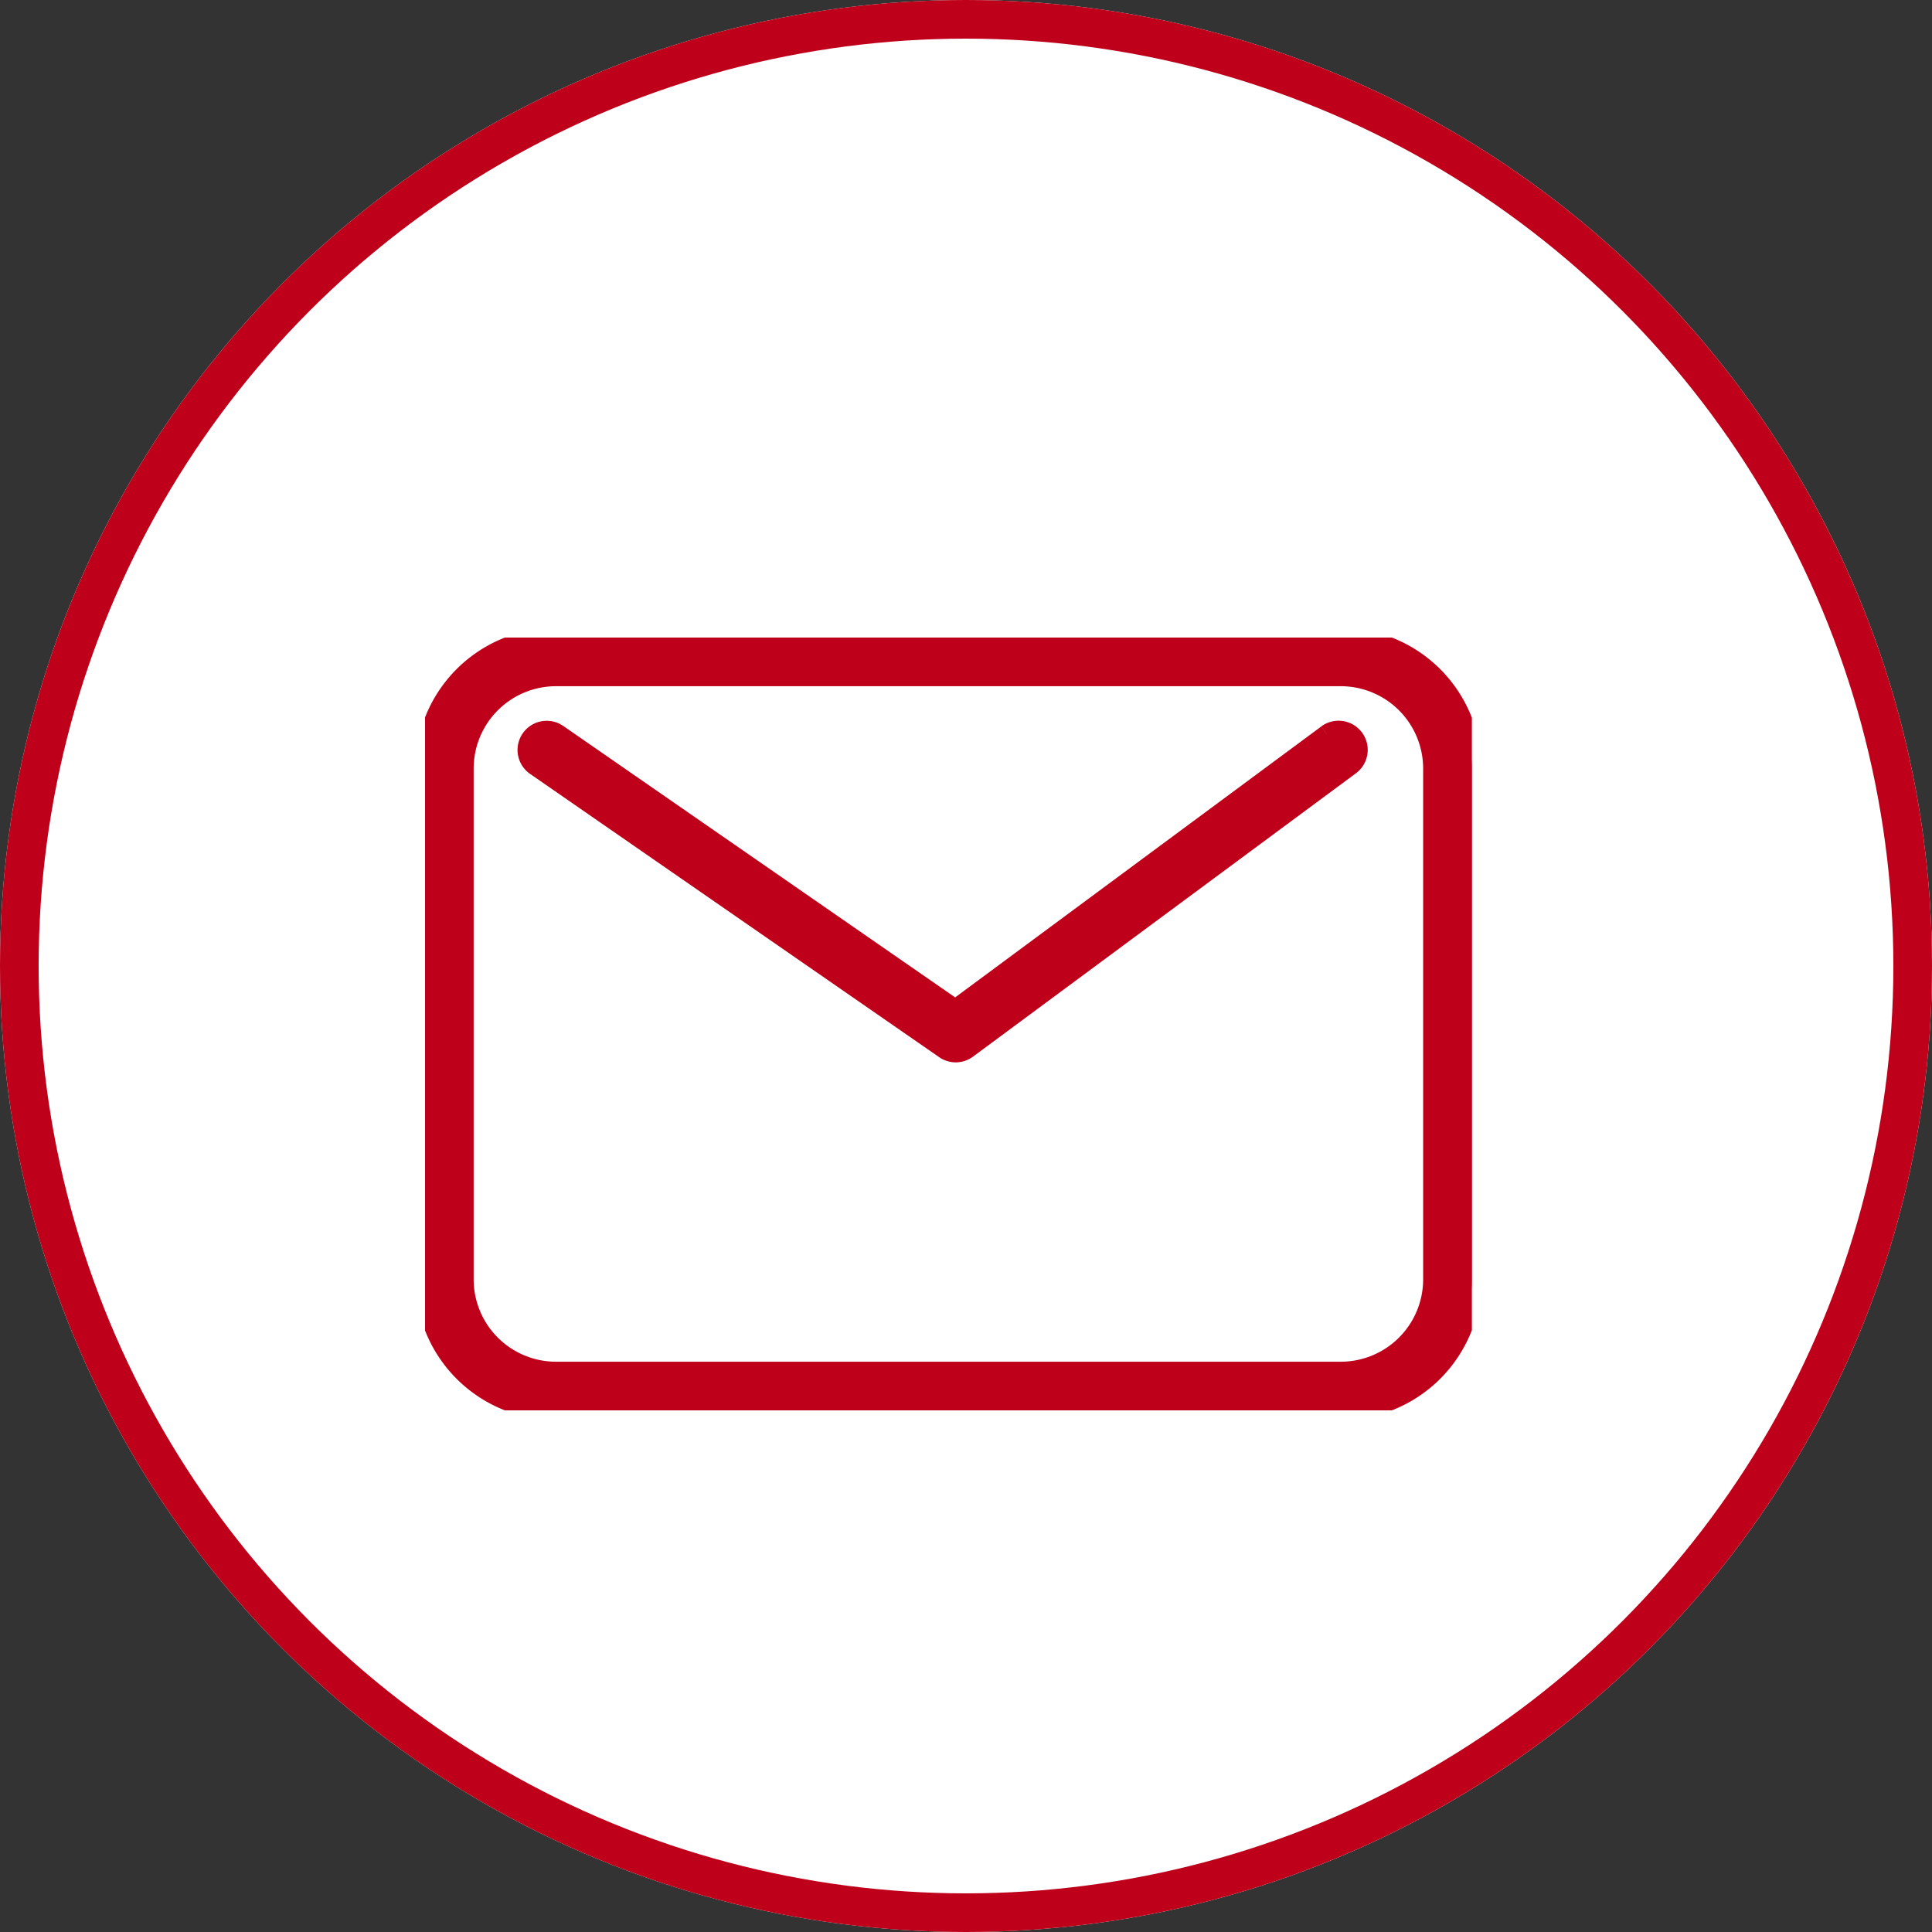
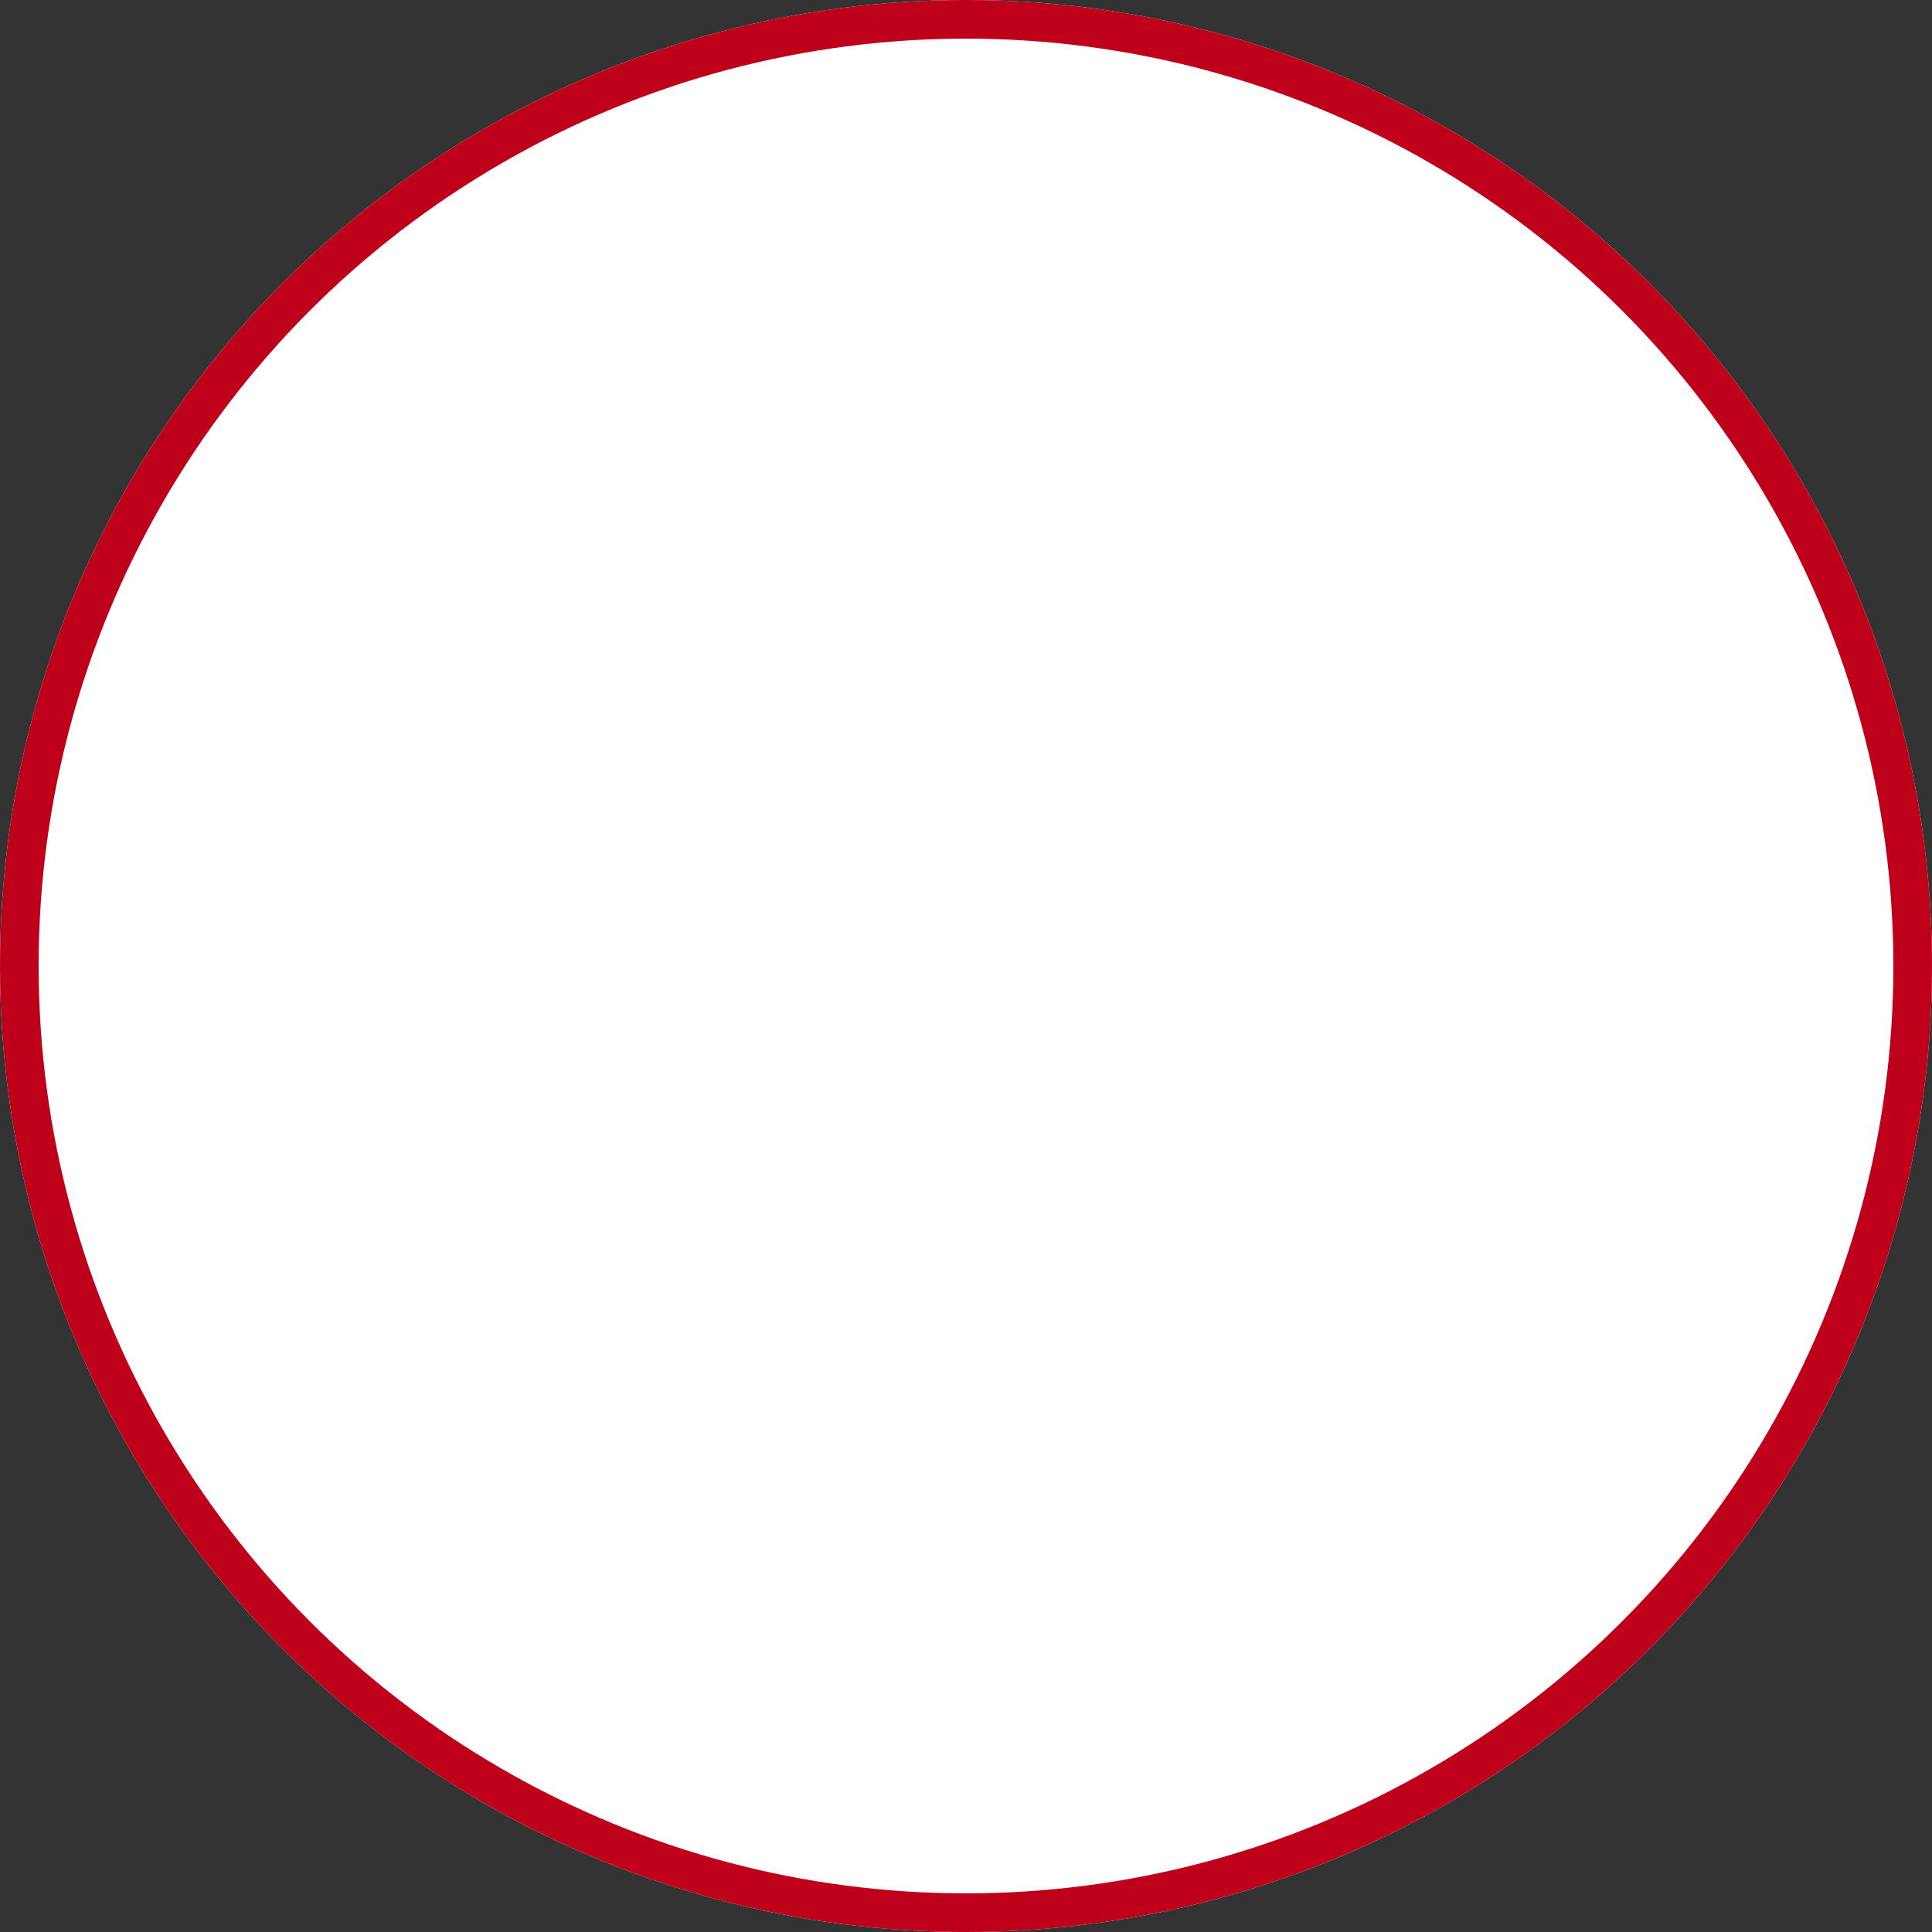
<svg xmlns="http://www.w3.org/2000/svg" width="50" height="50" viewBox="0 0 50 50">
  <rect x="0" y="0" width="50" height="50" fill="#333333" stroke="none" />
  <defs>
    <clipPath id="clip-path">
      <rect id="Rectangle_313" data-name="Rectangle 313" width="27.092" height="20" fill="#be001b" stroke="#bf001a" stroke-width="0.5" />
    </clipPath>
  </defs>
  <g id="Groupe_569" data-name="Groupe 569" transform="translate(-405 -2478)">
    <g id="Ellipse_12" data-name="Ellipse 12" transform="translate(405 2478)" fill="#fff" stroke="#bf001a" stroke-width="1">
      <circle cx="25" cy="25" r="25" stroke="none" />
      <circle cx="25" cy="25" r="24.5" fill="none" />
    </g>
    <g id="Groupe_513" data-name="Groupe 513" transform="translate(416 2494.5)">
      <g id="Groupe_512" data-name="Groupe 512" transform="translate(0 0)" clip-path="url(#clip-path)">
-         <path id="Tracé_133" data-name="Tracé 133" d="M23.7,0H3.389A3.393,3.393,0,0,0,0,3.389V16.611A3.393,3.393,0,0,0,3.389,20H23.7a3.393,3.393,0,0,0,3.389-3.389V3.389A3.393,3.393,0,0,0,23.7,0m2.381,16.611A2.383,2.383,0,0,1,23.7,18.991H3.389a2.383,2.383,0,0,1-2.381-2.381V3.389A2.383,2.383,0,0,1,3.389,1.009H23.7a2.383,2.383,0,0,1,2.381,2.381Z" transform="translate(0 0)" fill="#be001b" stroke="#bf001a" stroke-width="0.5" />
-         <path id="Tracé_134" data-name="Tracé 134" d="M28.563,7.25l-9.618,7.117L8.657,7.241a.5.5,0,1,0-.575.829L18.668,15.4a.5.5,0,0,0,.587-.009l9.908-7.332a.5.5,0,0,0-.6-.811" transform="translate(-5.221 -4.747)" fill="#be001b" stroke="#bf001a" stroke-width="0.5" />
-       </g>
+         </g>
    </g>
  </g>
</svg>